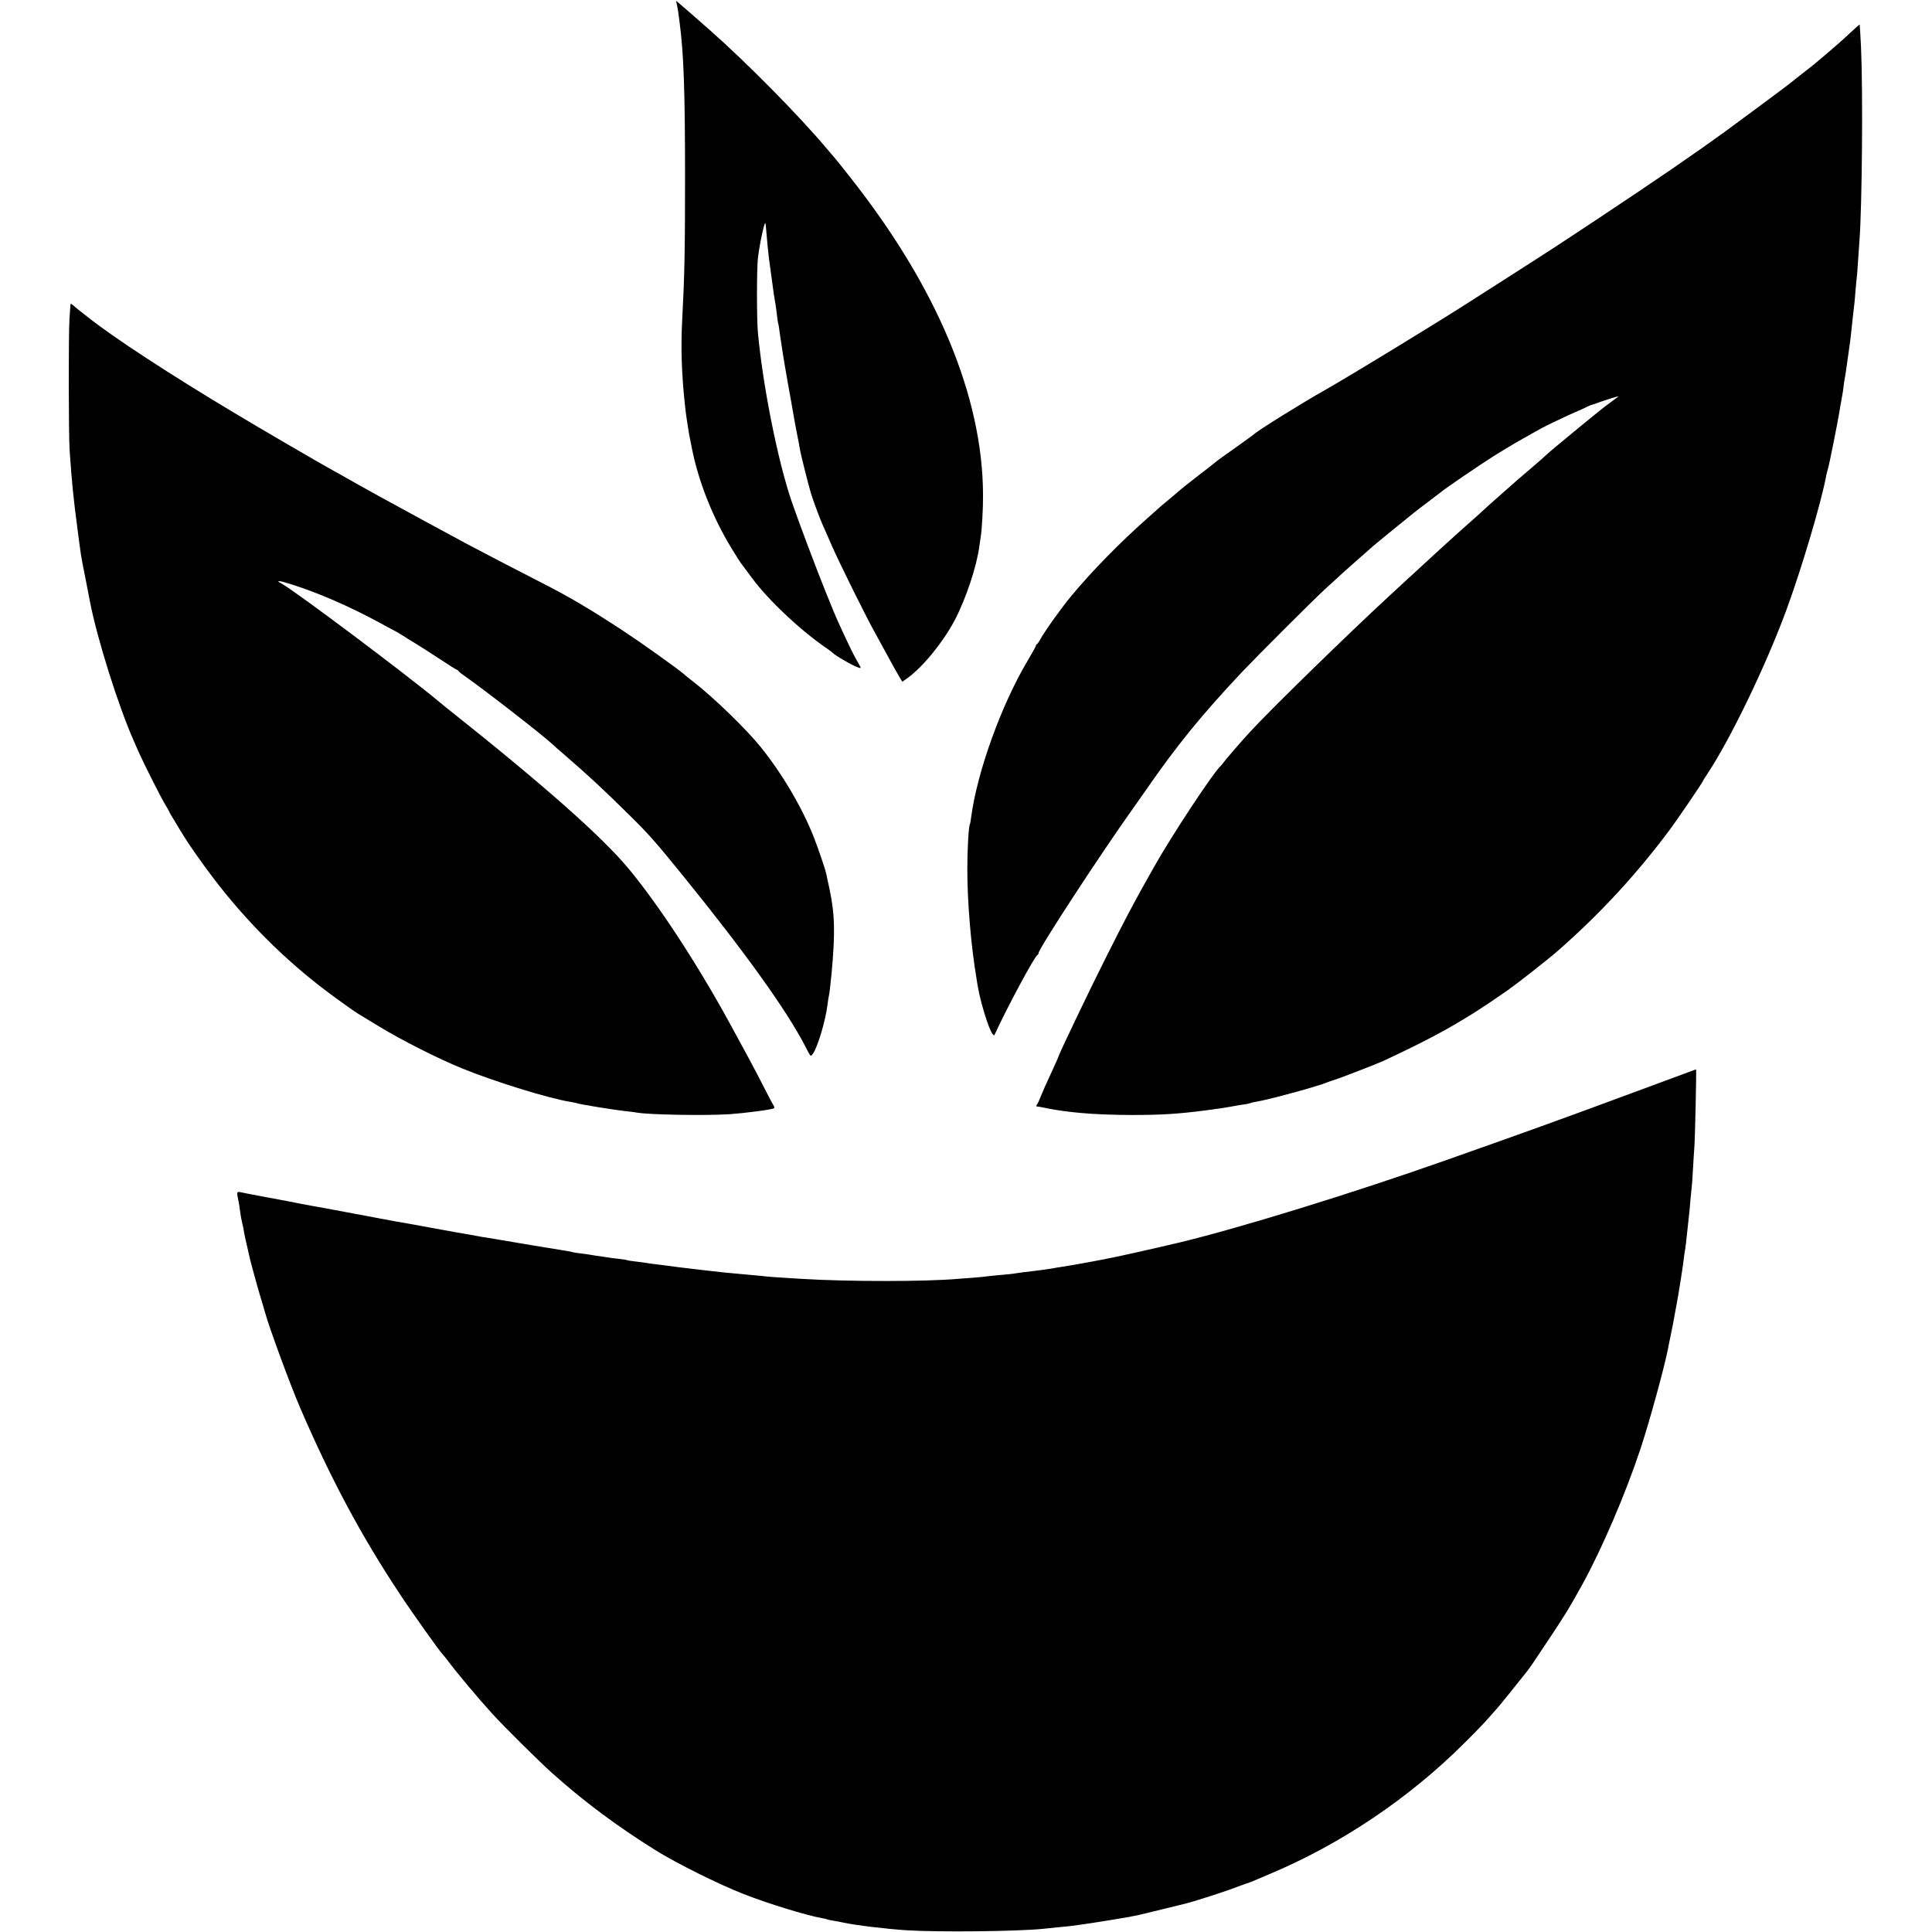
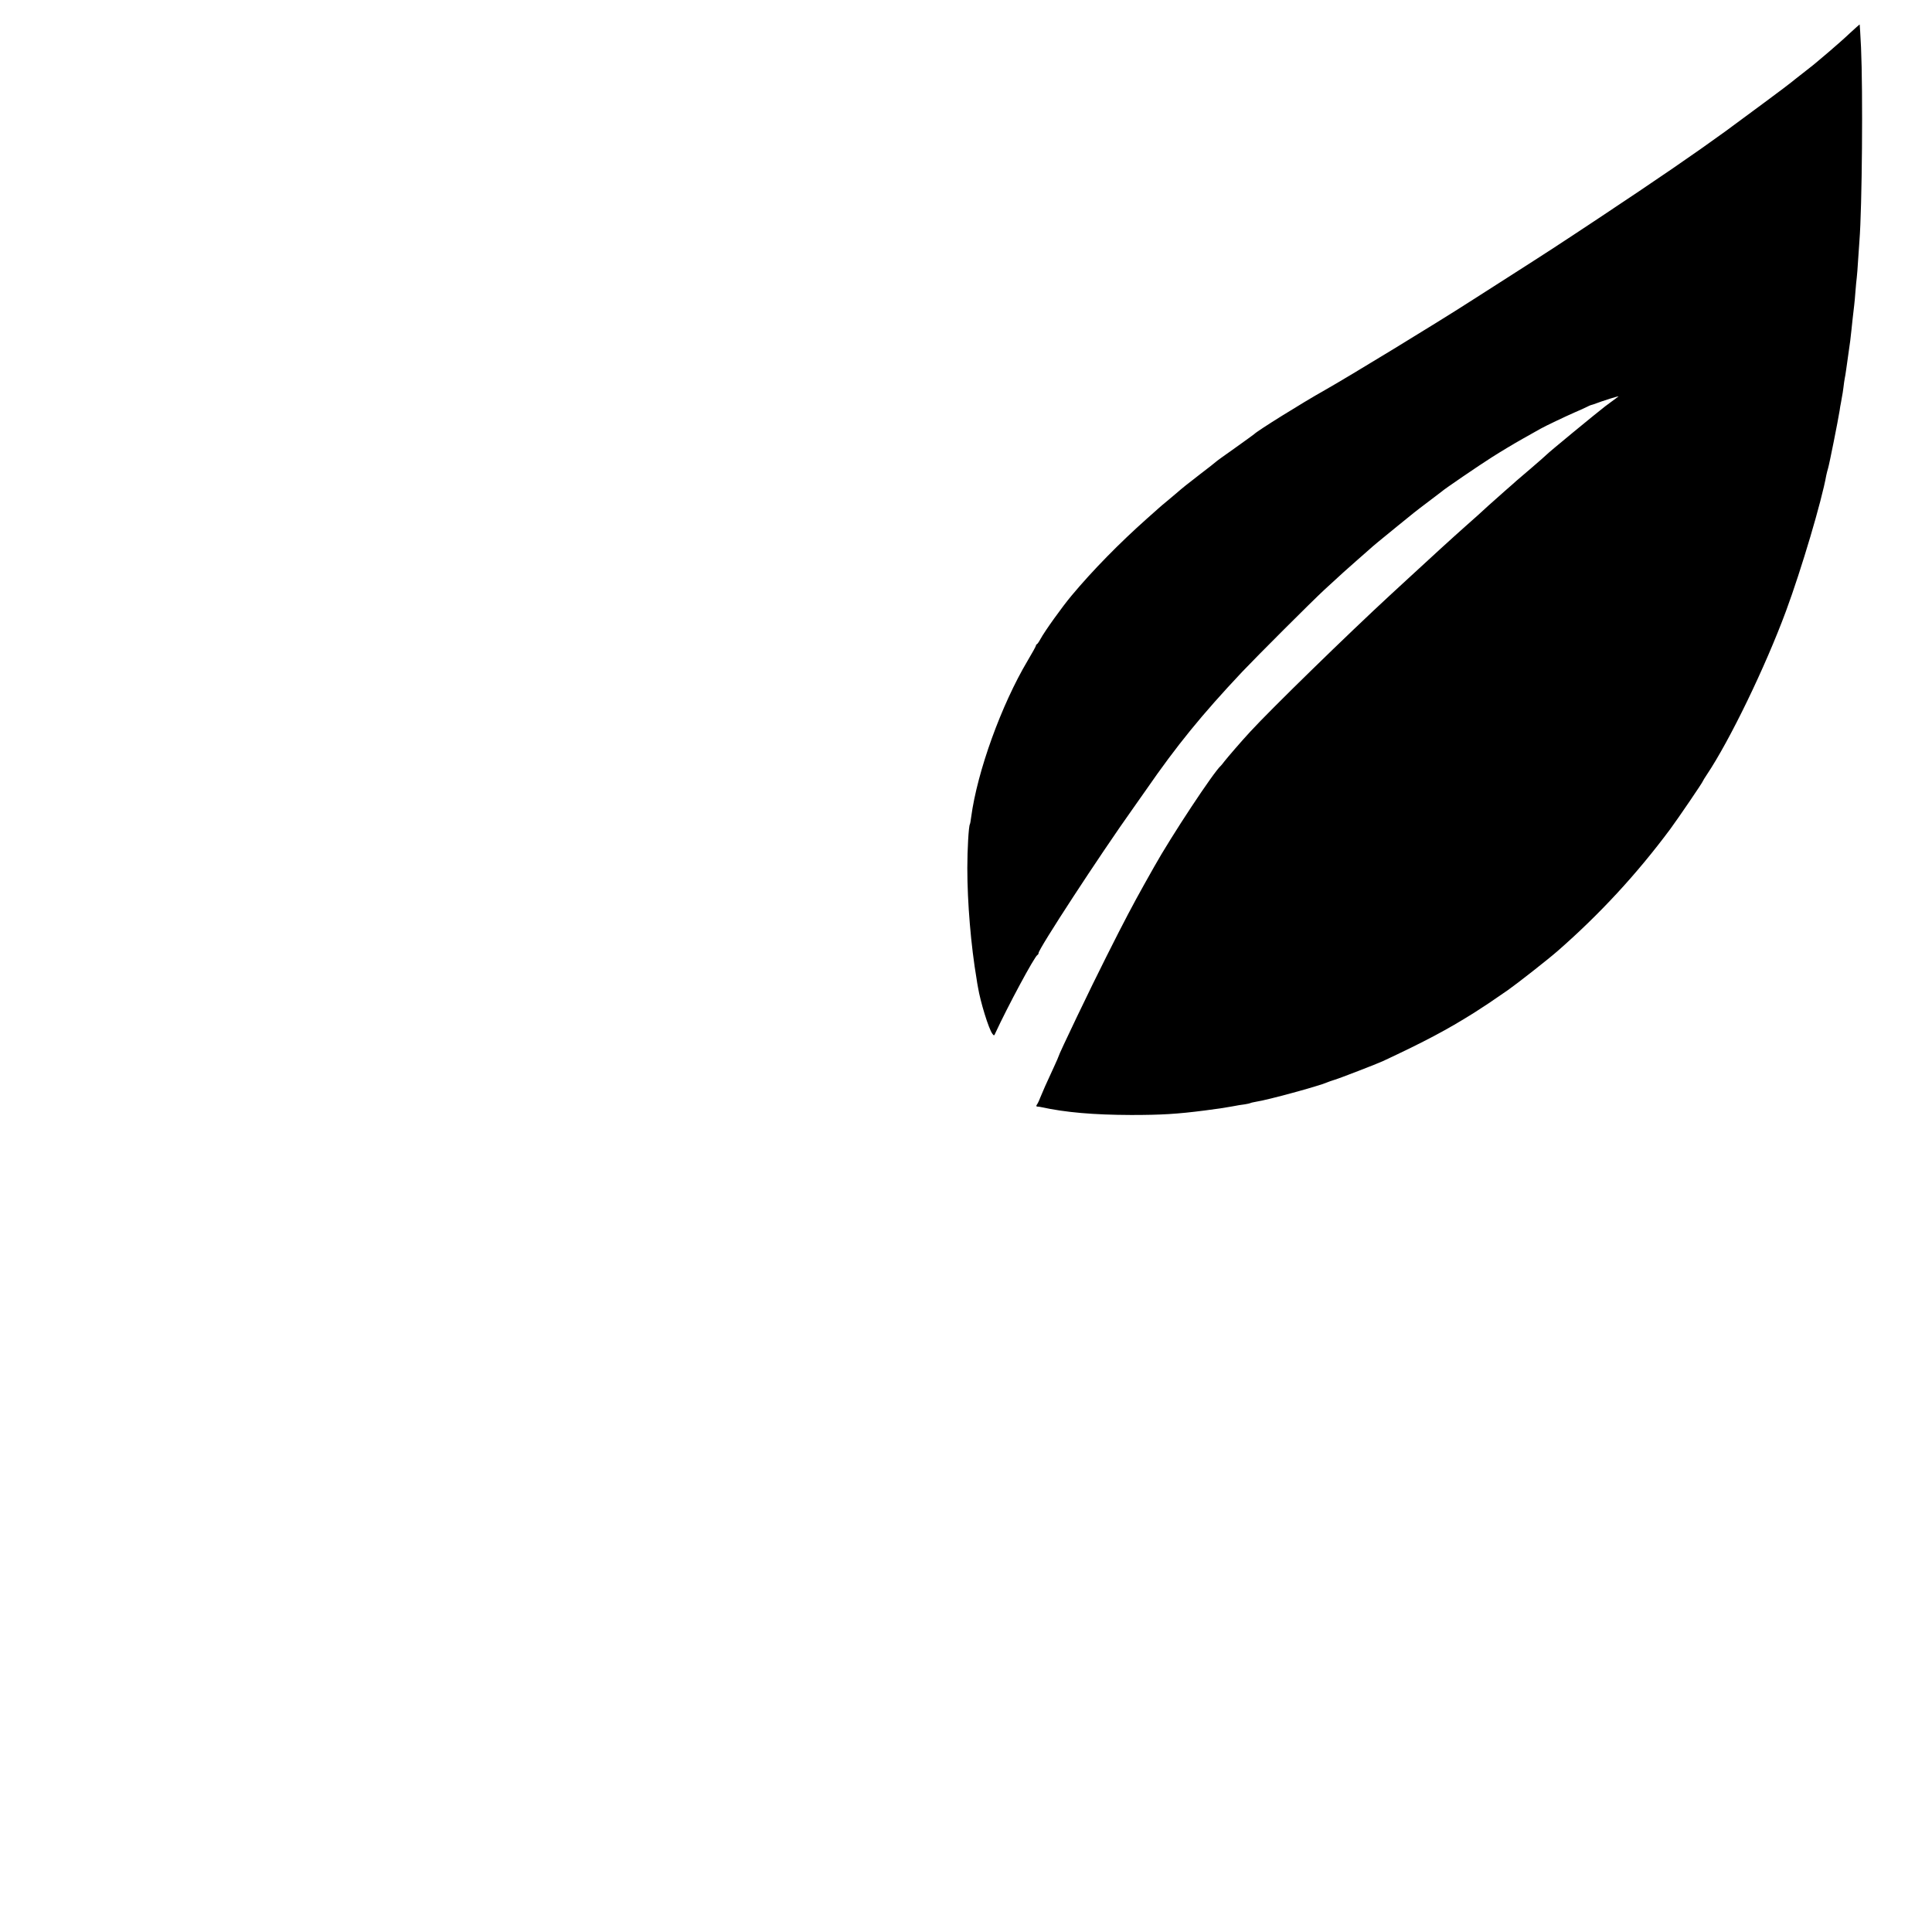
<svg xmlns="http://www.w3.org/2000/svg" version="1.0" width="1451pt" height="1451pt" viewBox="0 0 1451 1451" preserveAspectRatio="xMidYMid meet">
  <g transform="translate(0,1451) scale(0.1,-0.1)" fill="#000000" stroke="none">
-     <path d="M5084 14473 c4 -18 9 -46 11 -63 2 -17 6 -47 9 -68 31 -234 41 -517 41 -1167 0 -556 -4 -734 -21 -1060 -12 -211 -5 -418 21 -655 5 -41 9 -77 10 -80 1 -3 5 -30 9 -60 10 -64 10 -68 32 -175 49 -250 156 -520 298 -753 31 -51 61 -98 66 -105 5 -7 44 -59 87 -117 120 -164 365 -395 563 -530 19 -13 37 -27 40 -30 16 -20 158 -102 198 -114 22 -7 22 -7 -6 41 -15 26 -40 73 -54 103 -51 105 -110 235 -128 280 -10 25 -39 97 -65 160 -60 148 -202 525 -248 660 -105 305 -218 872 -255 1275 -9 102 -9 469 0 555 8 71 32 198 47 245 10 31 10 31 16 -40 6 -79 17 -182 20 -205 8 -55 27 -197 30 -220 2 -21 11 -77 20 -130 2 -8 6 -42 10 -75 3 -32 8 -62 10 -65 1 -3 6 -27 9 -55 4 -27 8 -61 11 -75 2 -14 6 -41 9 -60 3 -19 12 -78 21 -130 19 -109 18 -107 46 -260 11 -63 24 -137 29 -165 5 -27 14 -75 20 -105 6 -30 14 -68 16 -85 8 -50 65 -275 86 -345 20 -63 69 -194 88 -235 5 -11 35 -78 66 -150 56 -129 269 -559 330 -665 17 -30 49 -89 71 -130 49 -90 90 -165 113 -203 l17 -27 41 29 c116 85 264 267 352 432 84 161 165 402 185 555 4 27 9 60 11 74 9 60 18 214 17 315 -3 741 -348 1563 -1002 2389 -51 66 -104 131 -116 145 -13 14 -42 49 -65 76 -212 250 -593 635 -860 871 -151 133 -198 174 -229 200 l-33 28 6 -31z" />
    <path d="M13890 14258 c-41 -39 -113 -102 -160 -142 -47 -39 -87 -73 -90 -76 -3 -3 -36 -30 -75 -60 -38 -30 -76 -59 -83 -65 -7 -5 -19 -15 -26 -21 -13 -13 -358 -268 -497 -370 -230 -167 -511 -360 -954 -654 -335 -222 -363 -240 -685 -446 -118 -76 -244 -156 -280 -179 -250 -161 -913 -565 -1090 -665 -171 -96 -509 -307 -530 -330 -3 -3 -68 -50 -145 -105 -77 -54 -142 -101 -145 -105 -3 -3 -54 -44 -115 -90 -100 -77 -137 -107 -169 -135 -6 -5 -38 -32 -71 -60 -33 -27 -65 -54 -71 -60 -6 -5 -46 -41 -90 -80 -207 -184 -407 -388 -565 -577 -73 -87 -203 -269 -235 -328 -10 -19 -22 -36 -26 -38 -5 -2 -8 -7 -8 -12 0 -4 -28 -55 -62 -112 -197 -331 -378 -831 -424 -1174 -3 -27 -8 -52 -10 -55 -9 -15 -19 -190 -19 -329 0 -259 27 -582 70 -835 1 -11 6 -38 10 -60 18 -109 80 -311 108 -349 12 -16 14 -16 23 6 89 193 295 578 316 586 4 2 8 8 8 14 0 31 457 732 712 1090 26 37 69 98 95 135 231 334 419 565 723 888 106 112 522 528 616 615 128 118 179 164 249 225 37 33 78 69 91 80 26 24 78 67 206 171 134 109 132 108 238 188 52 39 97 73 100 76 12 13 274 192 375 256 61 39 164 101 230 138 66 37 127 71 135 76 35 20 191 94 255 122 39 16 81 36 95 43 14 7 27 13 30 13 3 1 12 3 20 6 68 26 192 65 185 58 -6 -4 -28 -21 -50 -37 -22 -16 -44 -33 -50 -37 -70 -54 -426 -347 -440 -363 -5 -6 -57 -51 -115 -101 -58 -49 -107 -91 -110 -94 -3 -3 -41 -37 -85 -75 -44 -39 -100 -89 -125 -111 -64 -59 -88 -81 -171 -154 -86 -76 -280 -253 -429 -391 -58 -53 -121 -111 -140 -129 -307 -283 -894 -855 -1050 -1025 -71 -77 -163 -184 -195 -224 -10 -14 -22 -28 -25 -31 -53 -45 -374 -531 -502 -760 -14 -25 -48 -85 -76 -135 -83 -149 -146 -267 -282 -538 -112 -221 -360 -739 -360 -751 0 -2 -15 -37 -34 -78 -58 -124 -87 -191 -104 -233 -8 -22 -20 -46 -25 -52 -6 -9 -5 -13 4 -14 8 0 21 -2 29 -4 183 -40 393 -58 675 -59 227 0 346 7 555 34 110 14 132 18 202 30 35 7 78 14 97 16 19 3 37 7 41 9 4 3 25 7 46 11 83 12 471 118 529 144 11 5 38 14 60 21 38 11 319 120 360 139 317 148 484 237 685 363 83 53 127 82 255 171 67 47 301 230 375 295 314 275 591 574 844 914 59 80 246 354 246 362 0 2 13 23 29 47 172 257 439 808 595 1230 116 314 268 827 302 1018 3 14 9 39 14 55 9 29 74 354 86 430 3 21 7 47 10 59 2 11 6 32 8 46 3 14 8 45 11 70 3 25 7 56 10 70 5 21 12 75 41 281 2 20 6 56 9 80 4 40 13 123 21 189 2 14 6 59 9 100 3 41 8 89 10 105 2 17 7 75 10 130 4 55 8 120 10 145 20 251 27 1123 12 1455 -5 93 -9 170 -10 171 -1 1 -36 -30 -77 -68z" />
-     <path d="M529 12219 c0 -8 -4 -52 -7 -99 -8 -116 -7 -872 1 -995 18 -253 27 -343 58 -580 28 -216 25 -200 60 -375 16 -85 32 -166 35 -180 54 -278 211 -778 329 -1045 7 -16 23 -52 35 -80 38 -86 176 -360 204 -403 14 -23 26 -44 26 -46 0 -3 21 -40 48 -83 26 -43 52 -85 57 -94 38 -63 136 -204 220 -314 245 -325 545 -625 860 -861 89 -67 211 -154 237 -169 9 -5 79 -48 155 -94 171 -104 443 -242 628 -317 244 -99 651 -225 812 -250 21 -3 41 -8 44 -9 10 -7 301 -54 367 -60 35 -4 73 -8 85 -11 87 -16 509 -24 697 -12 114 8 316 34 331 44 6 3 6 10 1 17 -5 7 -39 71 -76 144 -58 115 -143 273 -261 488 -240 438 -526 875 -749 1145 -201 244 -643 635 -1380 1220 -10 8 -33 27 -50 41 -243 203 -1088 837 -1186 889 -45 24 -9 20 86 -11 198 -63 432 -165 644 -280 52 -28 108 -59 125 -67 16 -9 44 -25 61 -36 18 -12 58 -37 90 -56 32 -19 114 -72 183 -117 69 -46 128 -83 132 -83 4 0 9 -4 11 -8 2 -4 19 -19 38 -32 144 -100 580 -438 665 -516 11 -11 56 -50 100 -88 166 -143 287 -255 475 -441 151 -148 201 -205 416 -470 461 -569 773 -1004 910 -1270 45 -86 41 -83 59 -59 35 46 96 251 110 369 3 28 8 57 10 65 4 15 13 90 20 165 29 311 25 451 -16 643 -12 53 -22 102 -23 107 -9 41 -56 179 -93 275 -88 224 -238 479 -401 681 -108 134 -358 376 -510 493 -15 11 -32 25 -39 31 -7 5 -19 15 -26 22 -66 54 -321 236 -461 328 -247 162 -399 252 -623 366 -194 99 -353 182 -543 282 -90 48 -595 322 -670 364 -19 11 -62 35 -95 53 -33 18 -89 49 -125 70 -36 21 -92 52 -125 70 -100 55 -543 313 -732 427 -479 286 -912 569 -1103 721 -30 24 -64 50 -75 59 -11 9 -28 23 -37 31 -15 13 -18 13 -19 1z" />
-     <path d="M12265 6304 c-611 -226 -761 -280 -1415 -511 -691 -244 -1531 -503 -1985 -613 -171 -41 -504 -116 -580 -129 -33 -6 -71 -13 -85 -16 -57 -11 -193 -35 -235 -41 -16 -2 -41 -6 -54 -9 -25 -5 -134 -20 -226 -30 -27 -4 -61 -8 -75 -11 -14 -2 -54 -6 -90 -9 -36 -3 -81 -8 -100 -10 -19 -3 -69 -8 -110 -11 -41 -3 -95 -7 -120 -9 -241 -21 -819 -21 -1165 0 -171 10 -254 16 -285 20 -19 2 -66 7 -105 10 -152 13 -228 21 -355 36 -163 19 -243 29 -275 34 -11 1 -47 6 -80 10 -33 4 -68 9 -79 11 -10 2 -44 6 -75 10 -31 3 -59 8 -62 10 -3 2 -32 6 -64 10 -32 3 -68 8 -79 10 -12 2 -41 7 -66 10 -25 3 -54 8 -65 10 -11 2 -42 7 -70 10 -27 3 -56 7 -64 10 -8 2 -30 7 -50 10 -73 11 -416 68 -506 84 -33 6 -76 13 -95 16 -19 2 -46 7 -60 10 -57 10 -69 13 -101 18 -19 3 -95 16 -169 30 -74 14 -151 28 -170 31 -103 19 -148 27 -175 31 -16 3 -160 30 -320 60 -159 30 -303 57 -320 59 -16 3 -52 10 -80 15 -69 14 -91 18 -155 30 -30 6 -66 12 -80 15 -14 3 -50 9 -80 15 -75 14 -100 19 -133 26 -31 6 -31 5 -13 -81 2 -11 7 -42 10 -70 4 -27 11 -66 16 -85 5 -19 11 -48 13 -65 3 -16 10 -52 17 -80 6 -27 14 -61 17 -75 7 -38 49 -193 83 -310 18 -58 35 -118 40 -135 30 -112 193 -554 265 -720 232 -538 459 -961 750 -1400 97 -147 306 -440 324 -455 3 -3 20 -23 36 -45 65 -87 223 -276 335 -399 87 -95 347 -353 445 -441 240 -215 490 -401 780 -582 160 -99 471 -254 660 -328 187 -73 468 -159 588 -181 17 -2 33 -6 36 -8 3 -2 23 -7 43 -10 21 -3 57 -10 80 -15 92 -20 321 -48 478 -58 233 -15 827 -9 1025 11 17 2 64 7 105 11 41 4 86 8 100 10 14 2 48 6 75 10 52 6 353 55 370 59 6 2 28 6 50 10 22 5 112 26 200 48 88 22 167 41 175 43 43 10 256 78 330 105 47 18 99 36 115 42 17 5 39 14 50 18 11 5 65 28 120 51 540 225 1057 572 1477 992 68 67 145 147 171 177 27 30 59 66 71 80 20 22 143 175 220 272 32 41 26 33 160 234 140 211 150 227 257 419 149 270 326 682 440 1025 67 203 175 596 205 744 2 11 12 63 23 115 11 53 25 123 30 156 6 33 13 69 15 81 11 56 46 276 51 324 3 30 8 62 10 70 3 13 9 66 20 170 1 14 5 48 8 75 4 28 9 84 12 125 4 41 8 86 10 100 2 14 7 79 10 145 4 66 8 136 10 155 5 53 17 590 13 589 -1 0 -214 -79 -473 -175z" />
  </g>
</svg>